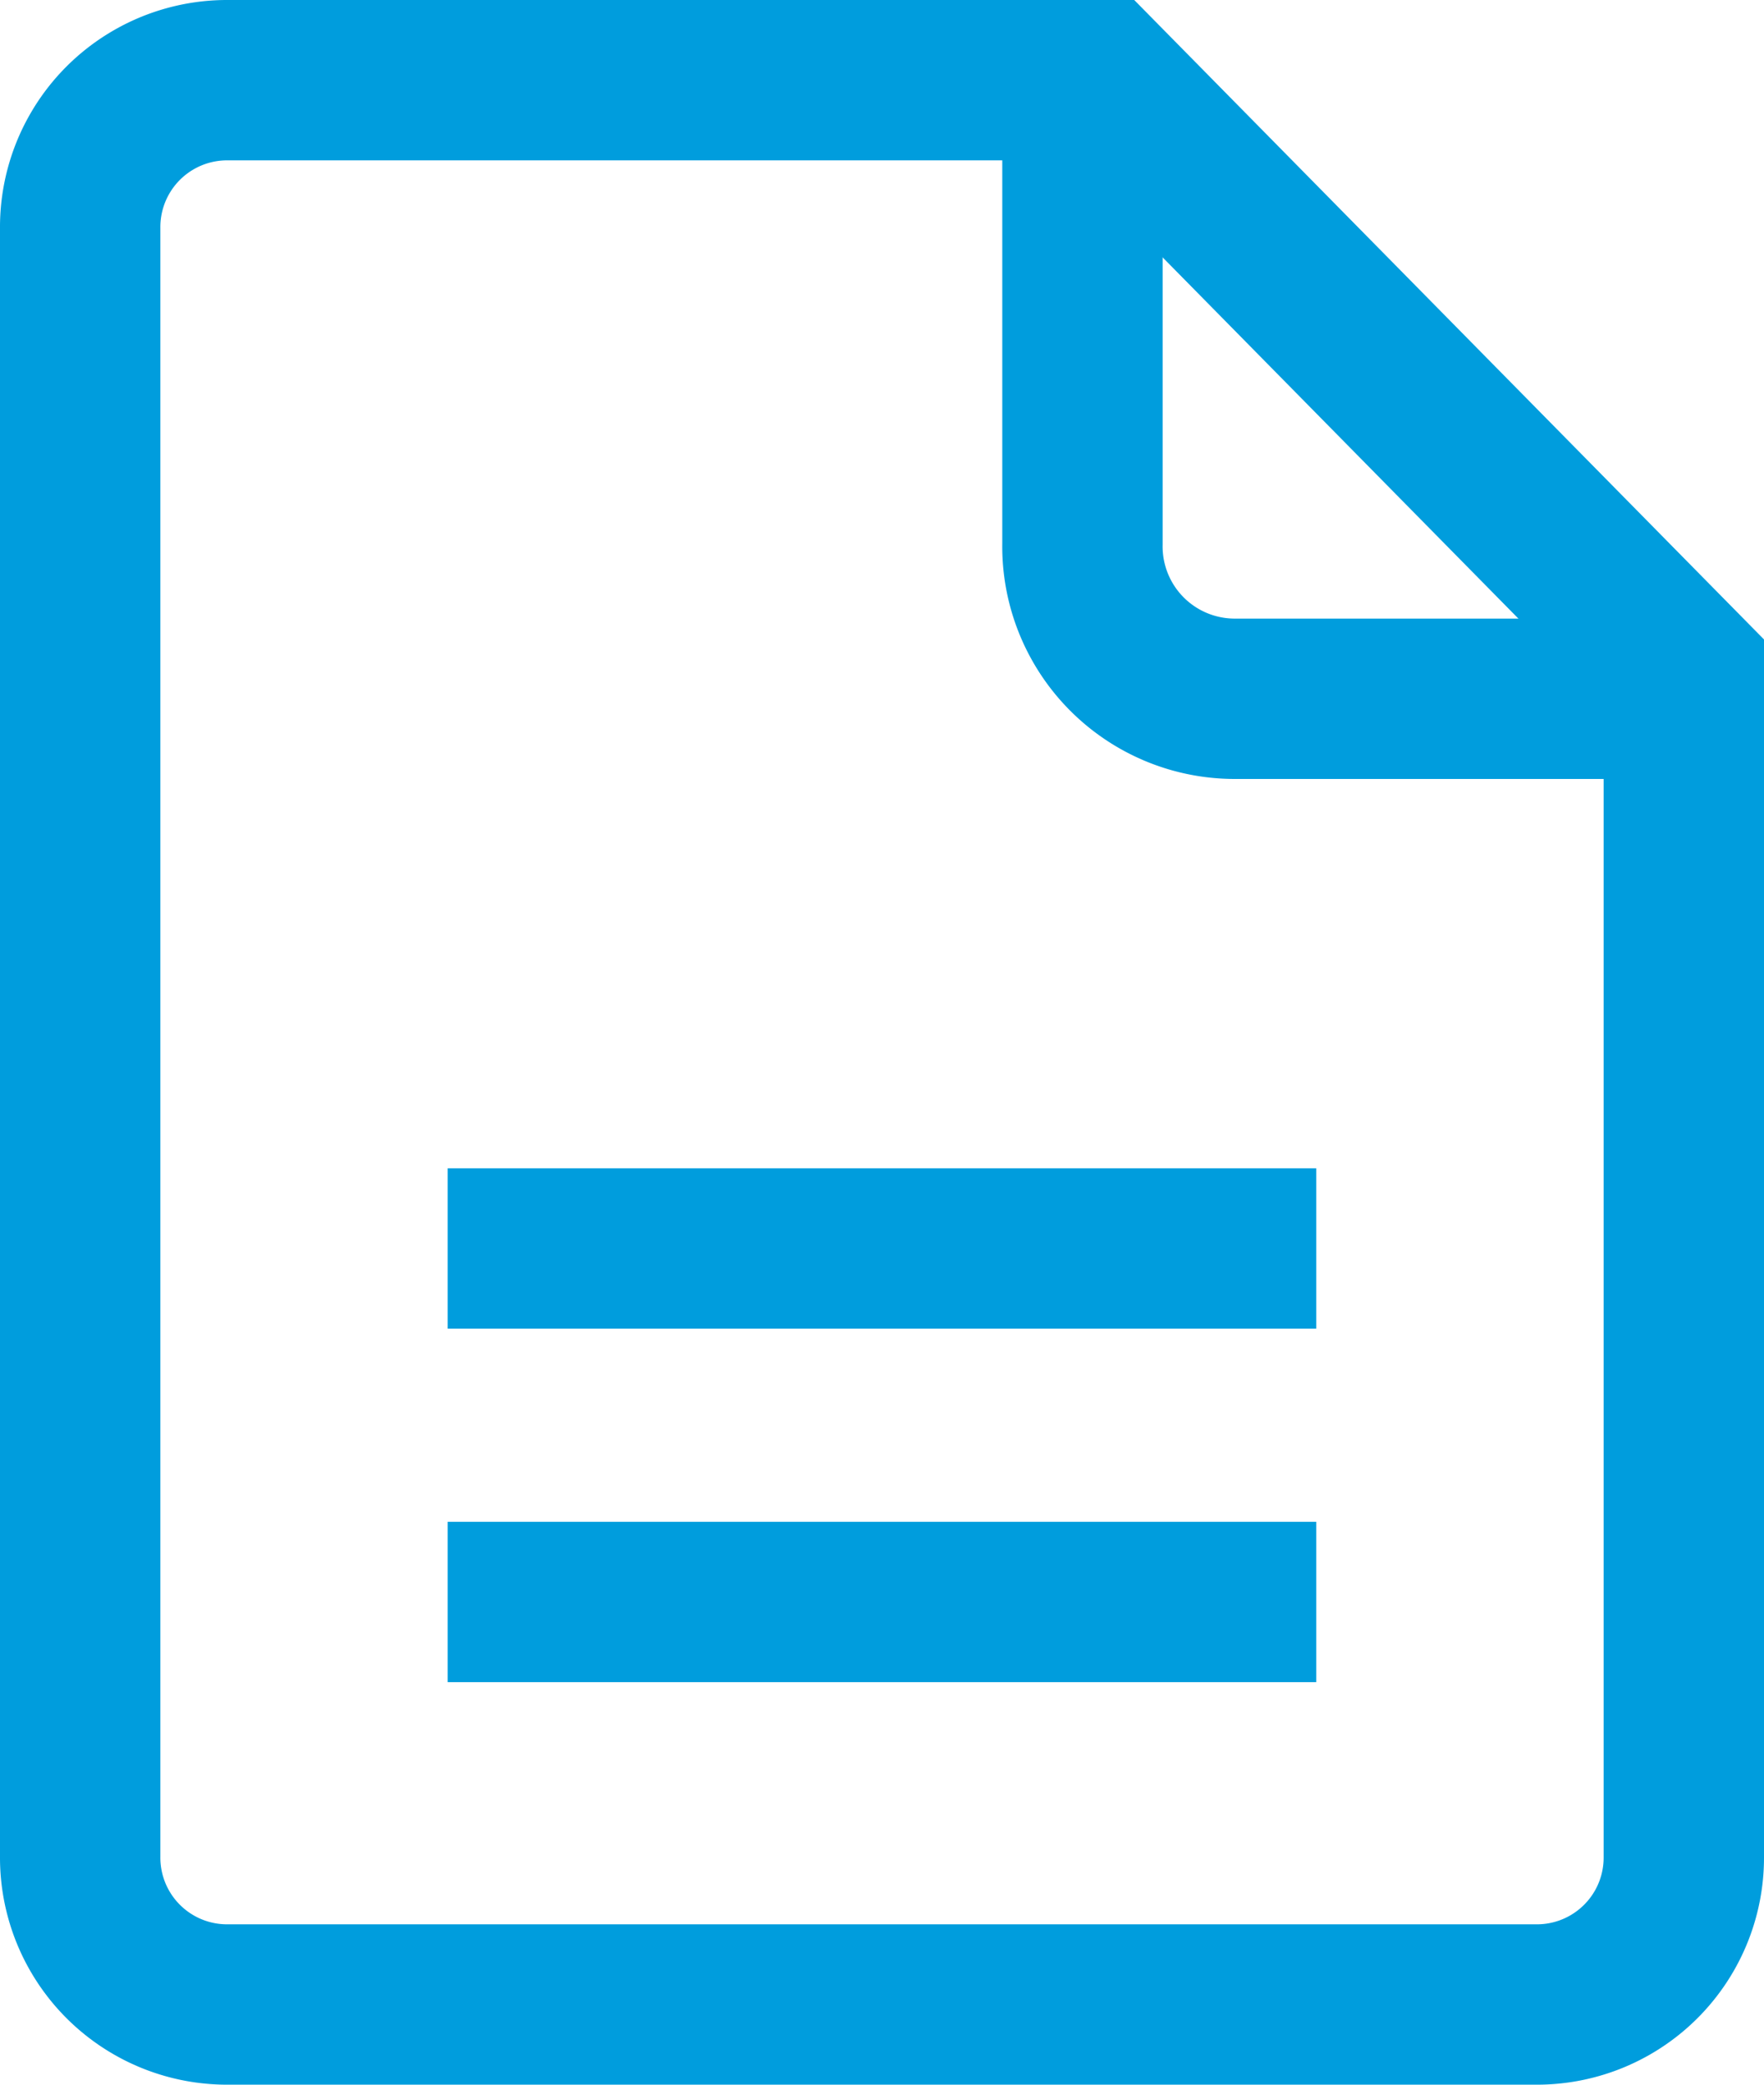
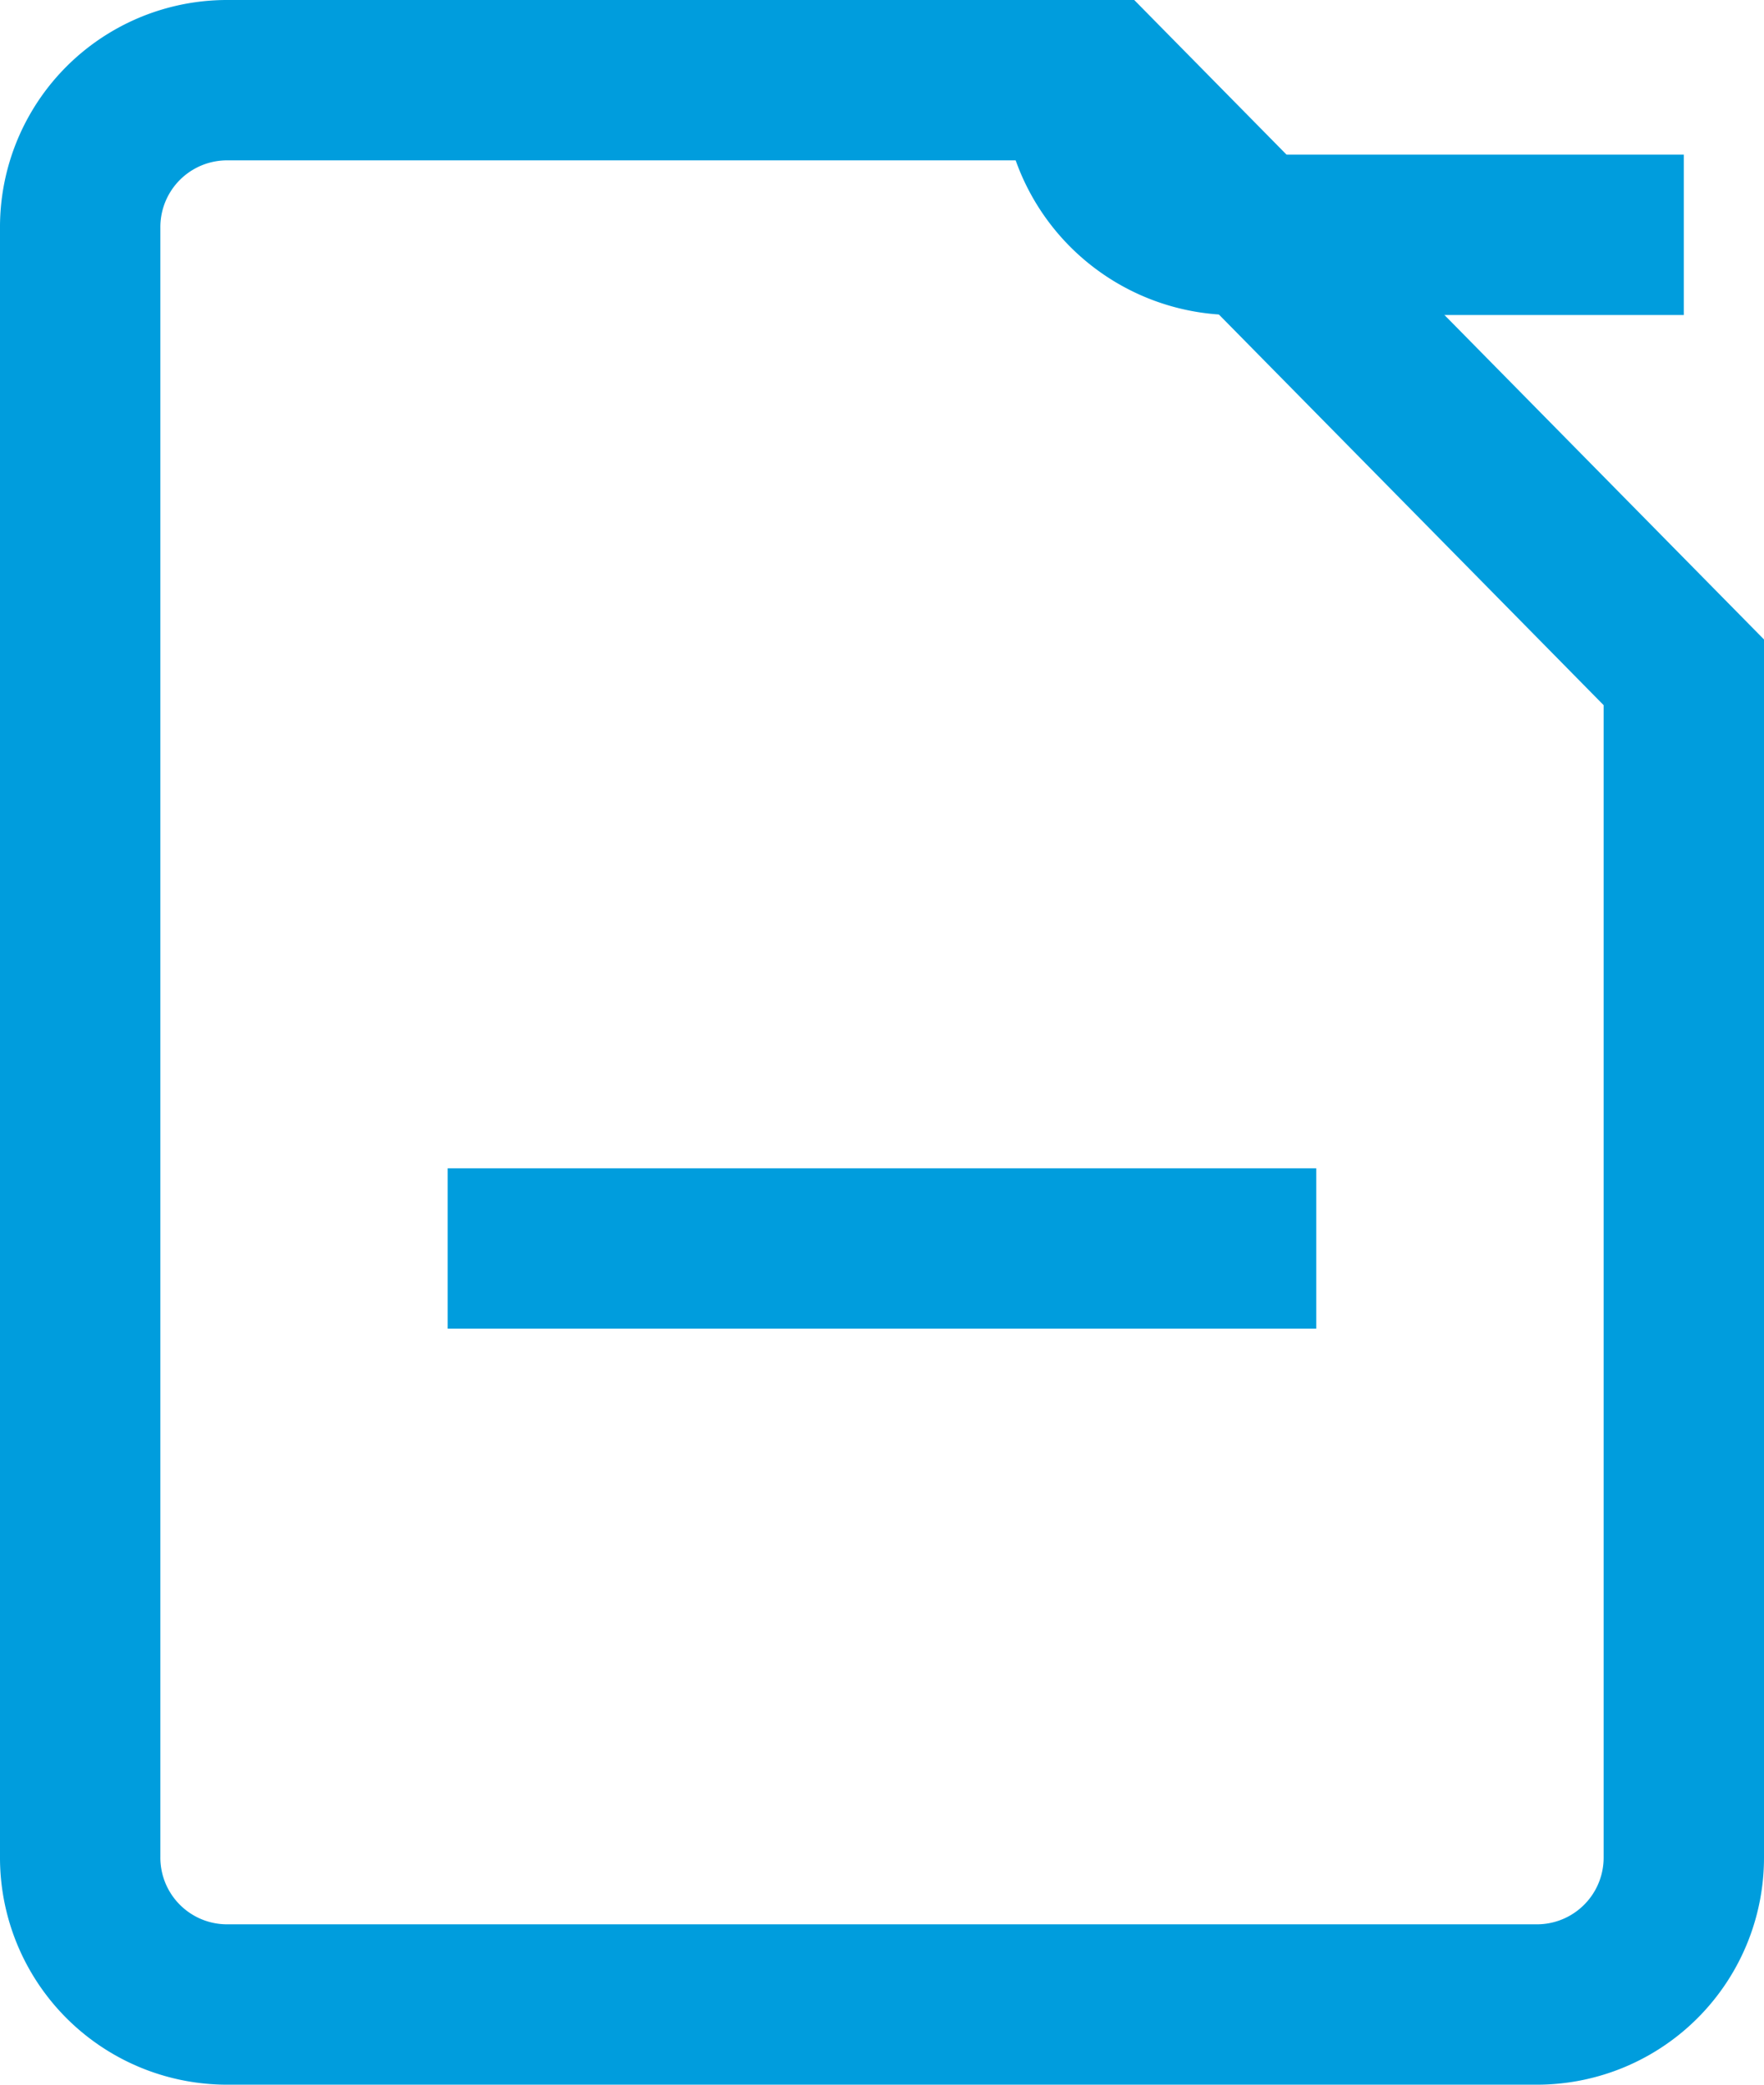
<svg xmlns="http://www.w3.org/2000/svg" width="22" height="26" viewBox="0 0 22 26">
  <g transform="translate(-318 -314)">
    <path d="M331.727,315H320.818A1.832,1.832,0,0,0,319,316.846v20.308A1.832,1.832,0,0,0,320.818,339h16.364A1.832,1.832,0,0,0,339,337.154V322.385Z" fill="none" stroke="#009ddd" stroke-width="2" />
-     <path d="M333,315v5.786a1.9,1.9,0,0,0,1.875,1.929H340.5" transform="translate(-1.5)" fill="none" stroke="#009ddd" stroke-width="2" />
+     <path d="M333,315a1.9,1.9,0,0,0,1.875,1.929H340.5" transform="translate(-1.5)" fill="none" stroke="#009ddd" stroke-width="2" />
    <line x2="10.833" transform="translate(323.583 329.571)" fill="none" stroke="#009ddd" stroke-linejoin="round" stroke-width="2" />
-     <line x2="10.833" transform="translate(323.583 333.98)" fill="none" stroke="#009ddd" stroke-linejoin="round" stroke-width="2" />
  </g>
</svg>